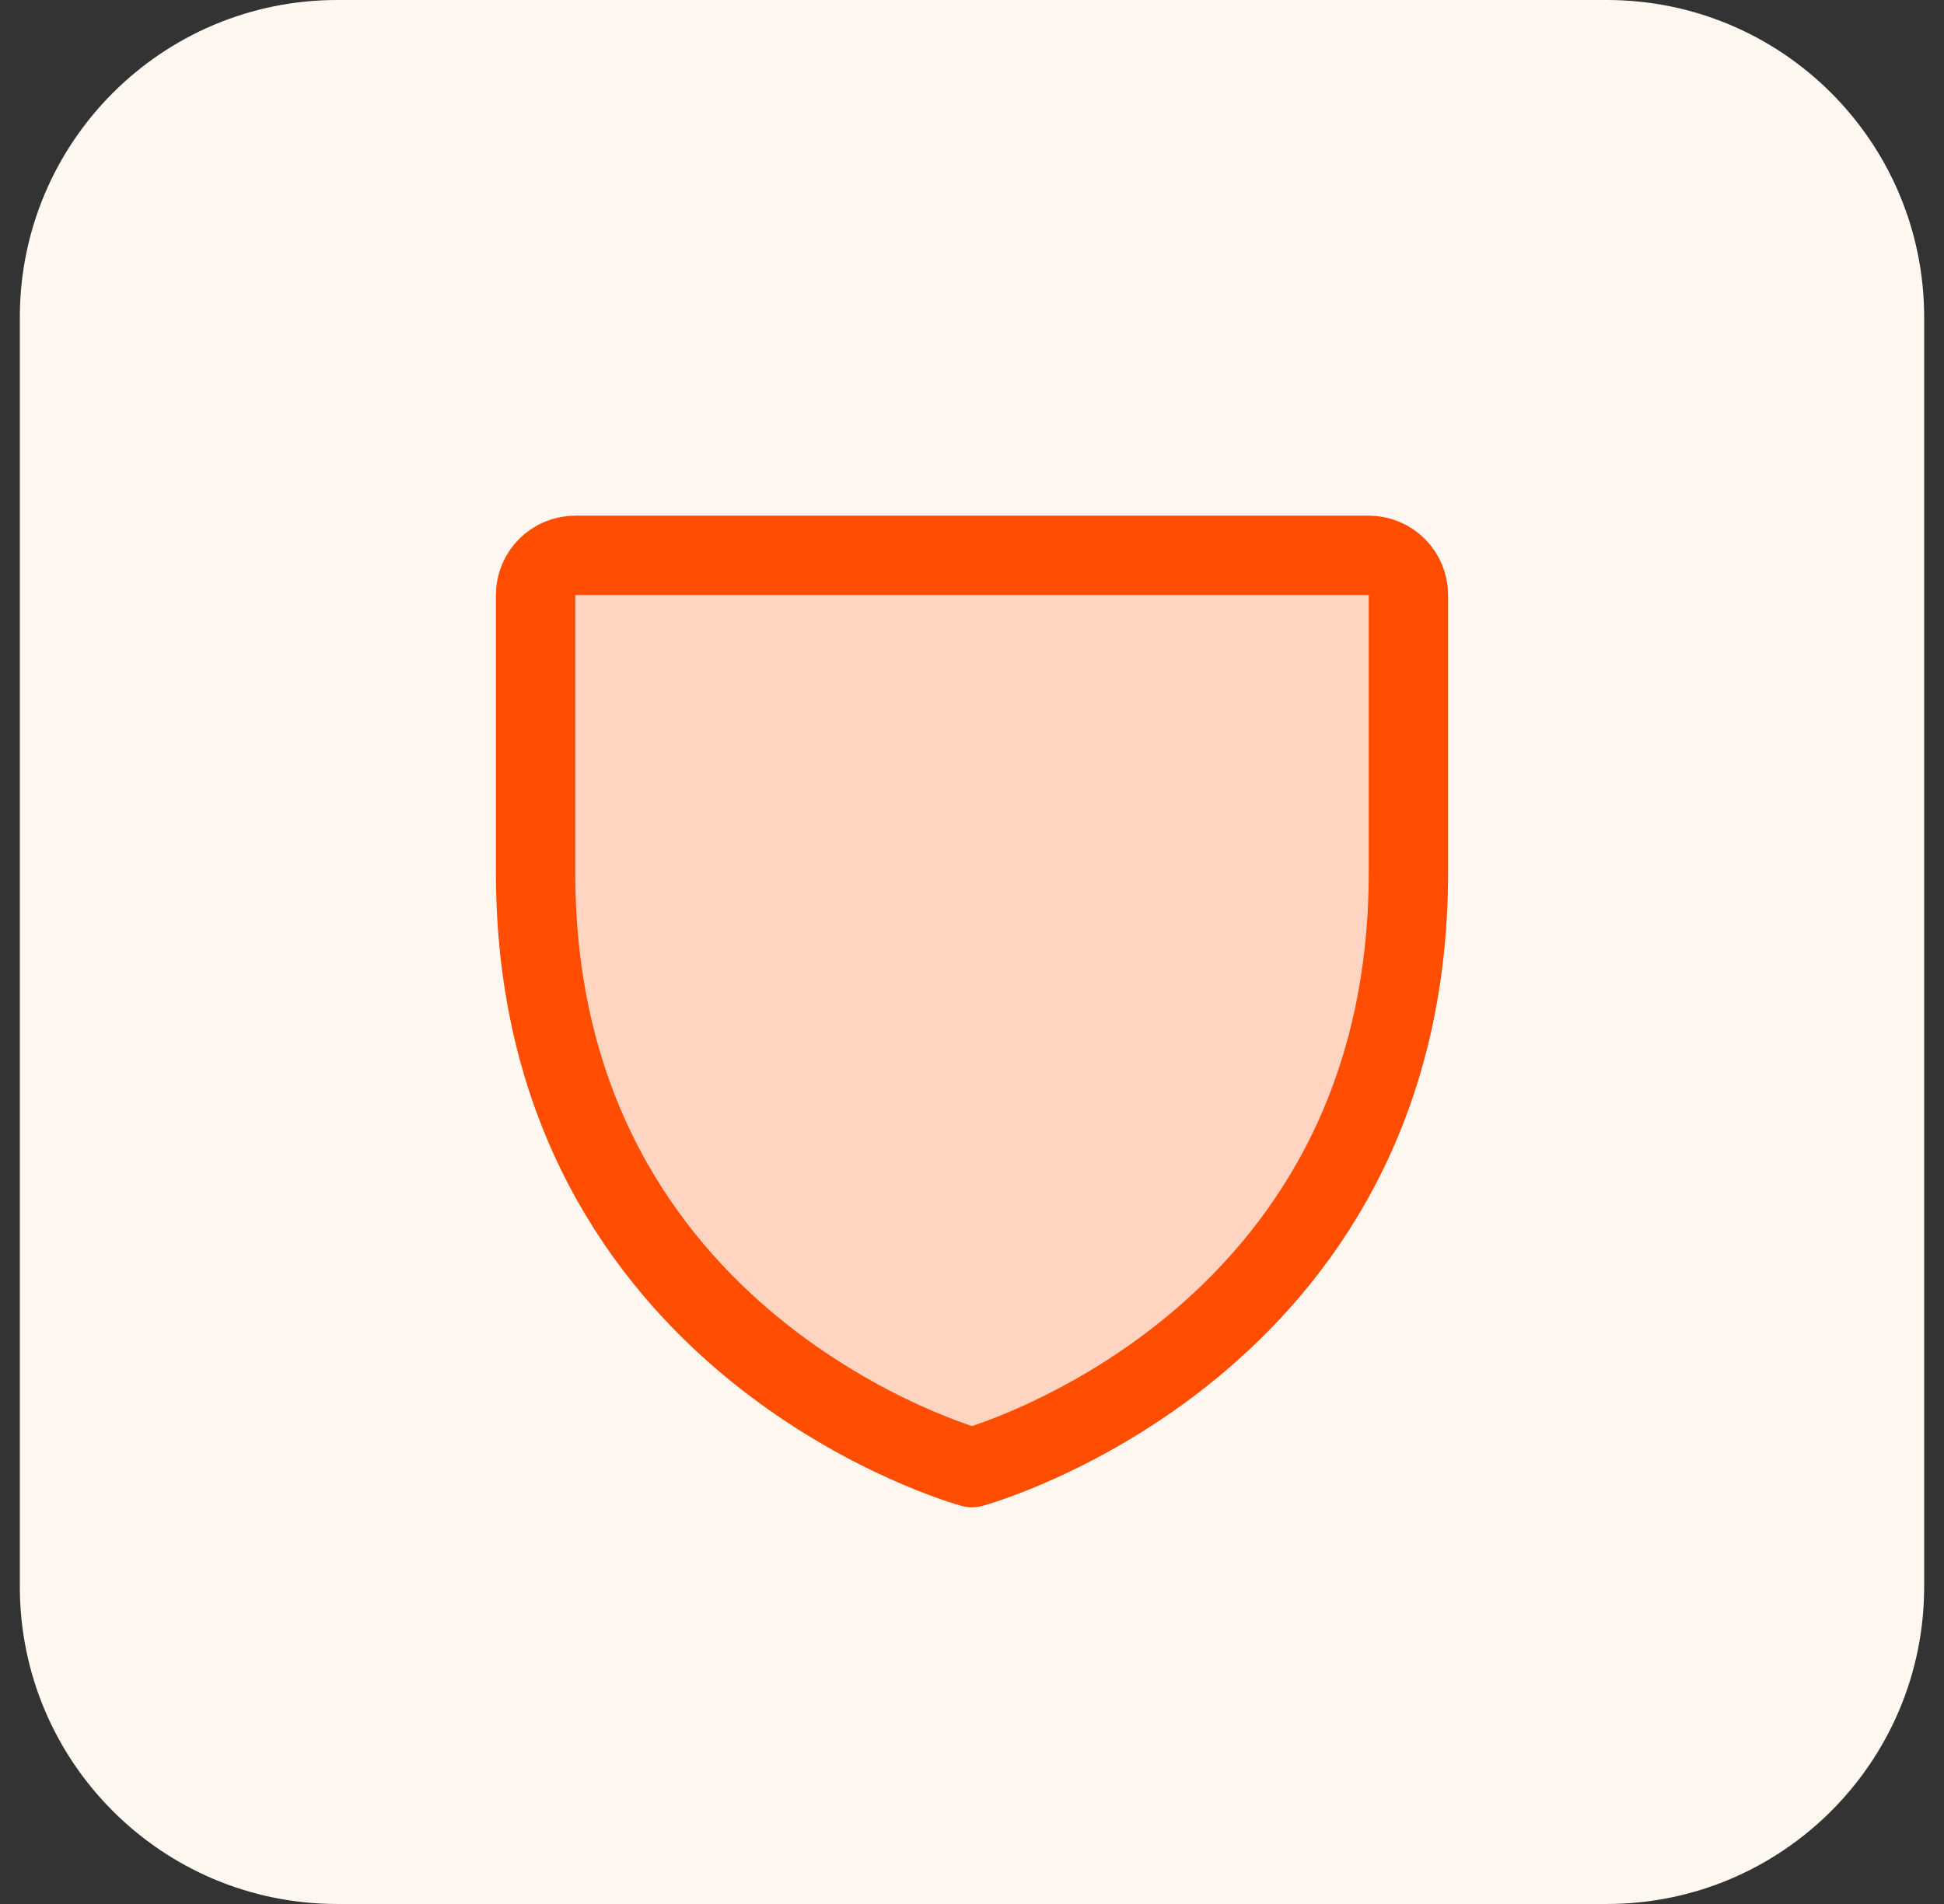
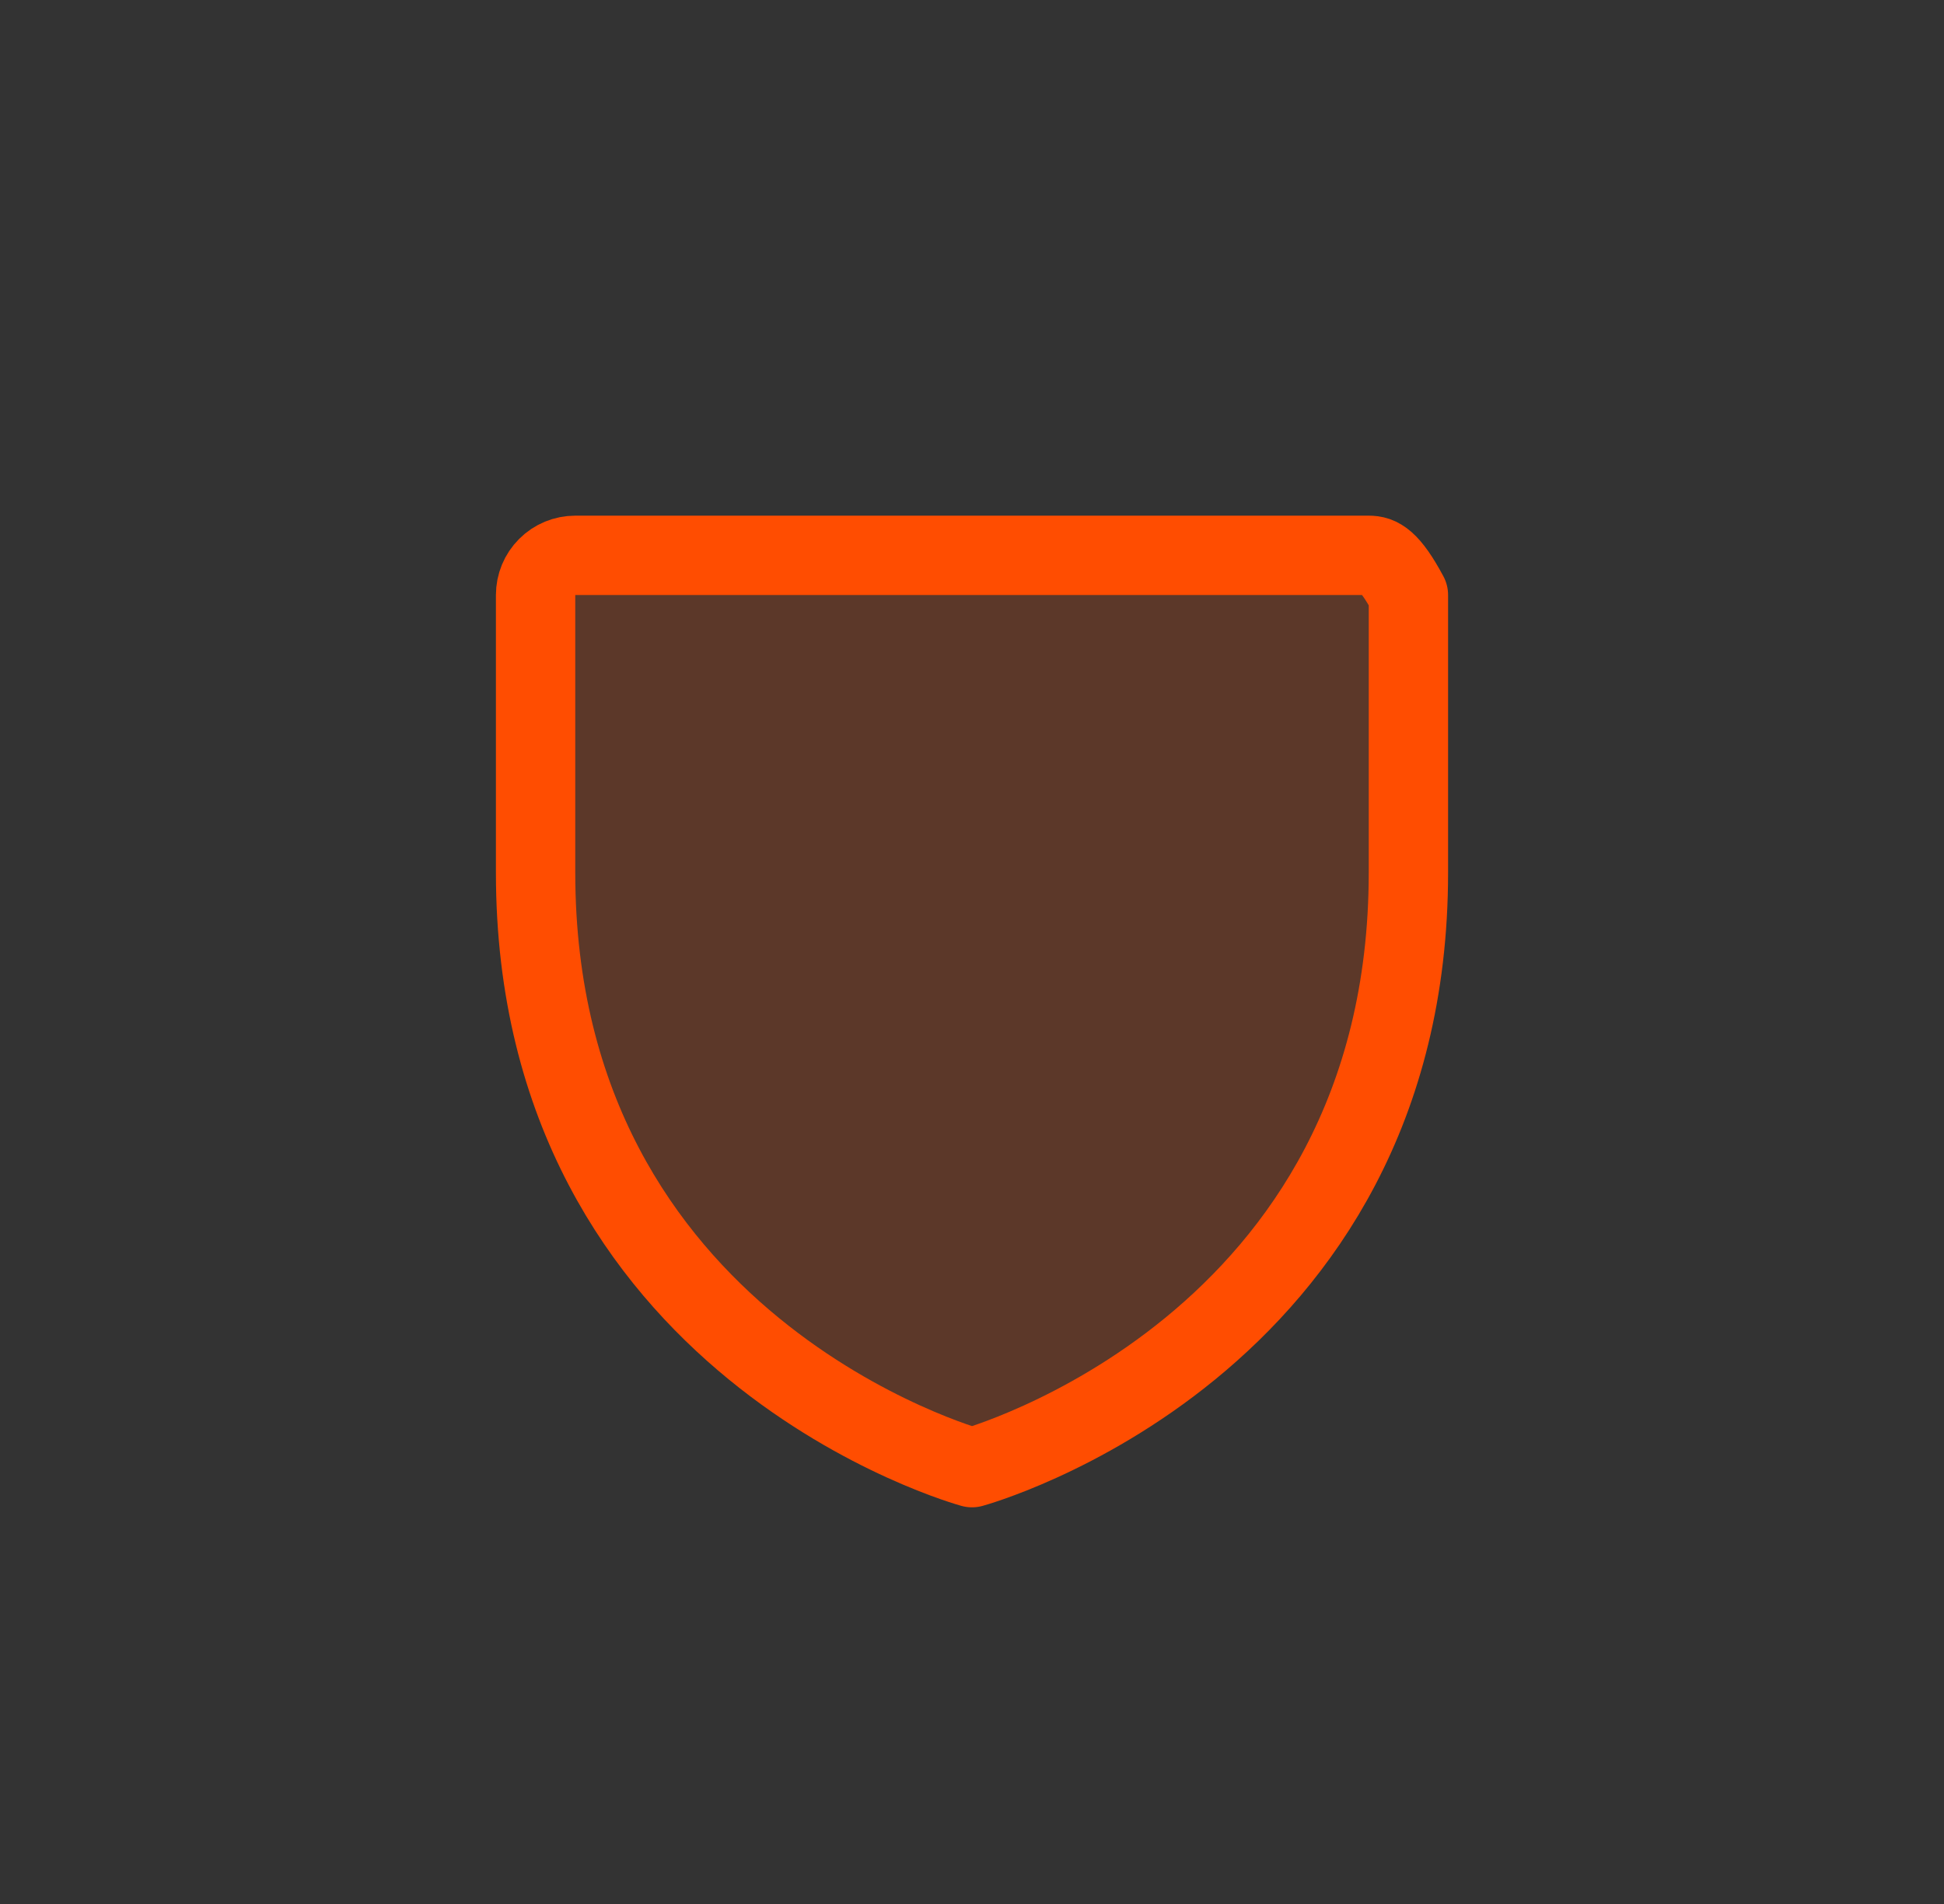
<svg xmlns="http://www.w3.org/2000/svg" width="49" height="48" viewBox="0 0 49 48" fill="none">
  <rect x="0" y="0" width="49" height="48" fill="#333333" stroke="none" />
-   <path d="M0.5 8C0.5 3.582 4.082 0 8.5 0H40.5C44.918 0 48.5 3.582 48.5 8V40C48.5 44.418 44.918 48 40.5 48H8.5C4.082 48 0.5 44.418 0.5 40V8Z" fill="#FFF8F1" />
  <path opacity="0.2" d="M35.5 22V15C35.5 14.735 35.395 14.48 35.207 14.293C35.02 14.105 34.765 14 34.5 14H14.5C14.235 14 13.98 14.105 13.793 14.293C13.605 14.48 13.5 14.735 13.5 15V22C13.5 34 24.5 37 24.5 37C24.5 37 35.5 34 35.5 22Z" fill="#FF4D01" />
-   <path d="M35.5 22V15C35.5 14.735 35.395 14.48 35.207 14.293C35.02 14.105 34.765 14 34.5 14H14.5C14.235 14 13.98 14.105 13.793 14.293C13.605 14.48 13.5 14.735 13.5 15V22C13.5 34 24.5 37 24.5 37C24.5 37 35.5 34 35.5 22Z" stroke="#FF4D01" stroke-width="2" stroke-linecap="round" stroke-linejoin="round" />
+   <path d="M35.5 22V15C35.02 14.105 34.765 14 34.5 14H14.5C14.235 14 13.98 14.105 13.793 14.293C13.605 14.48 13.5 14.735 13.5 15V22C13.5 34 24.5 37 24.5 37C24.5 37 35.5 34 35.5 22Z" stroke="#FF4D01" stroke-width="2" stroke-linecap="round" stroke-linejoin="round" />
</svg>